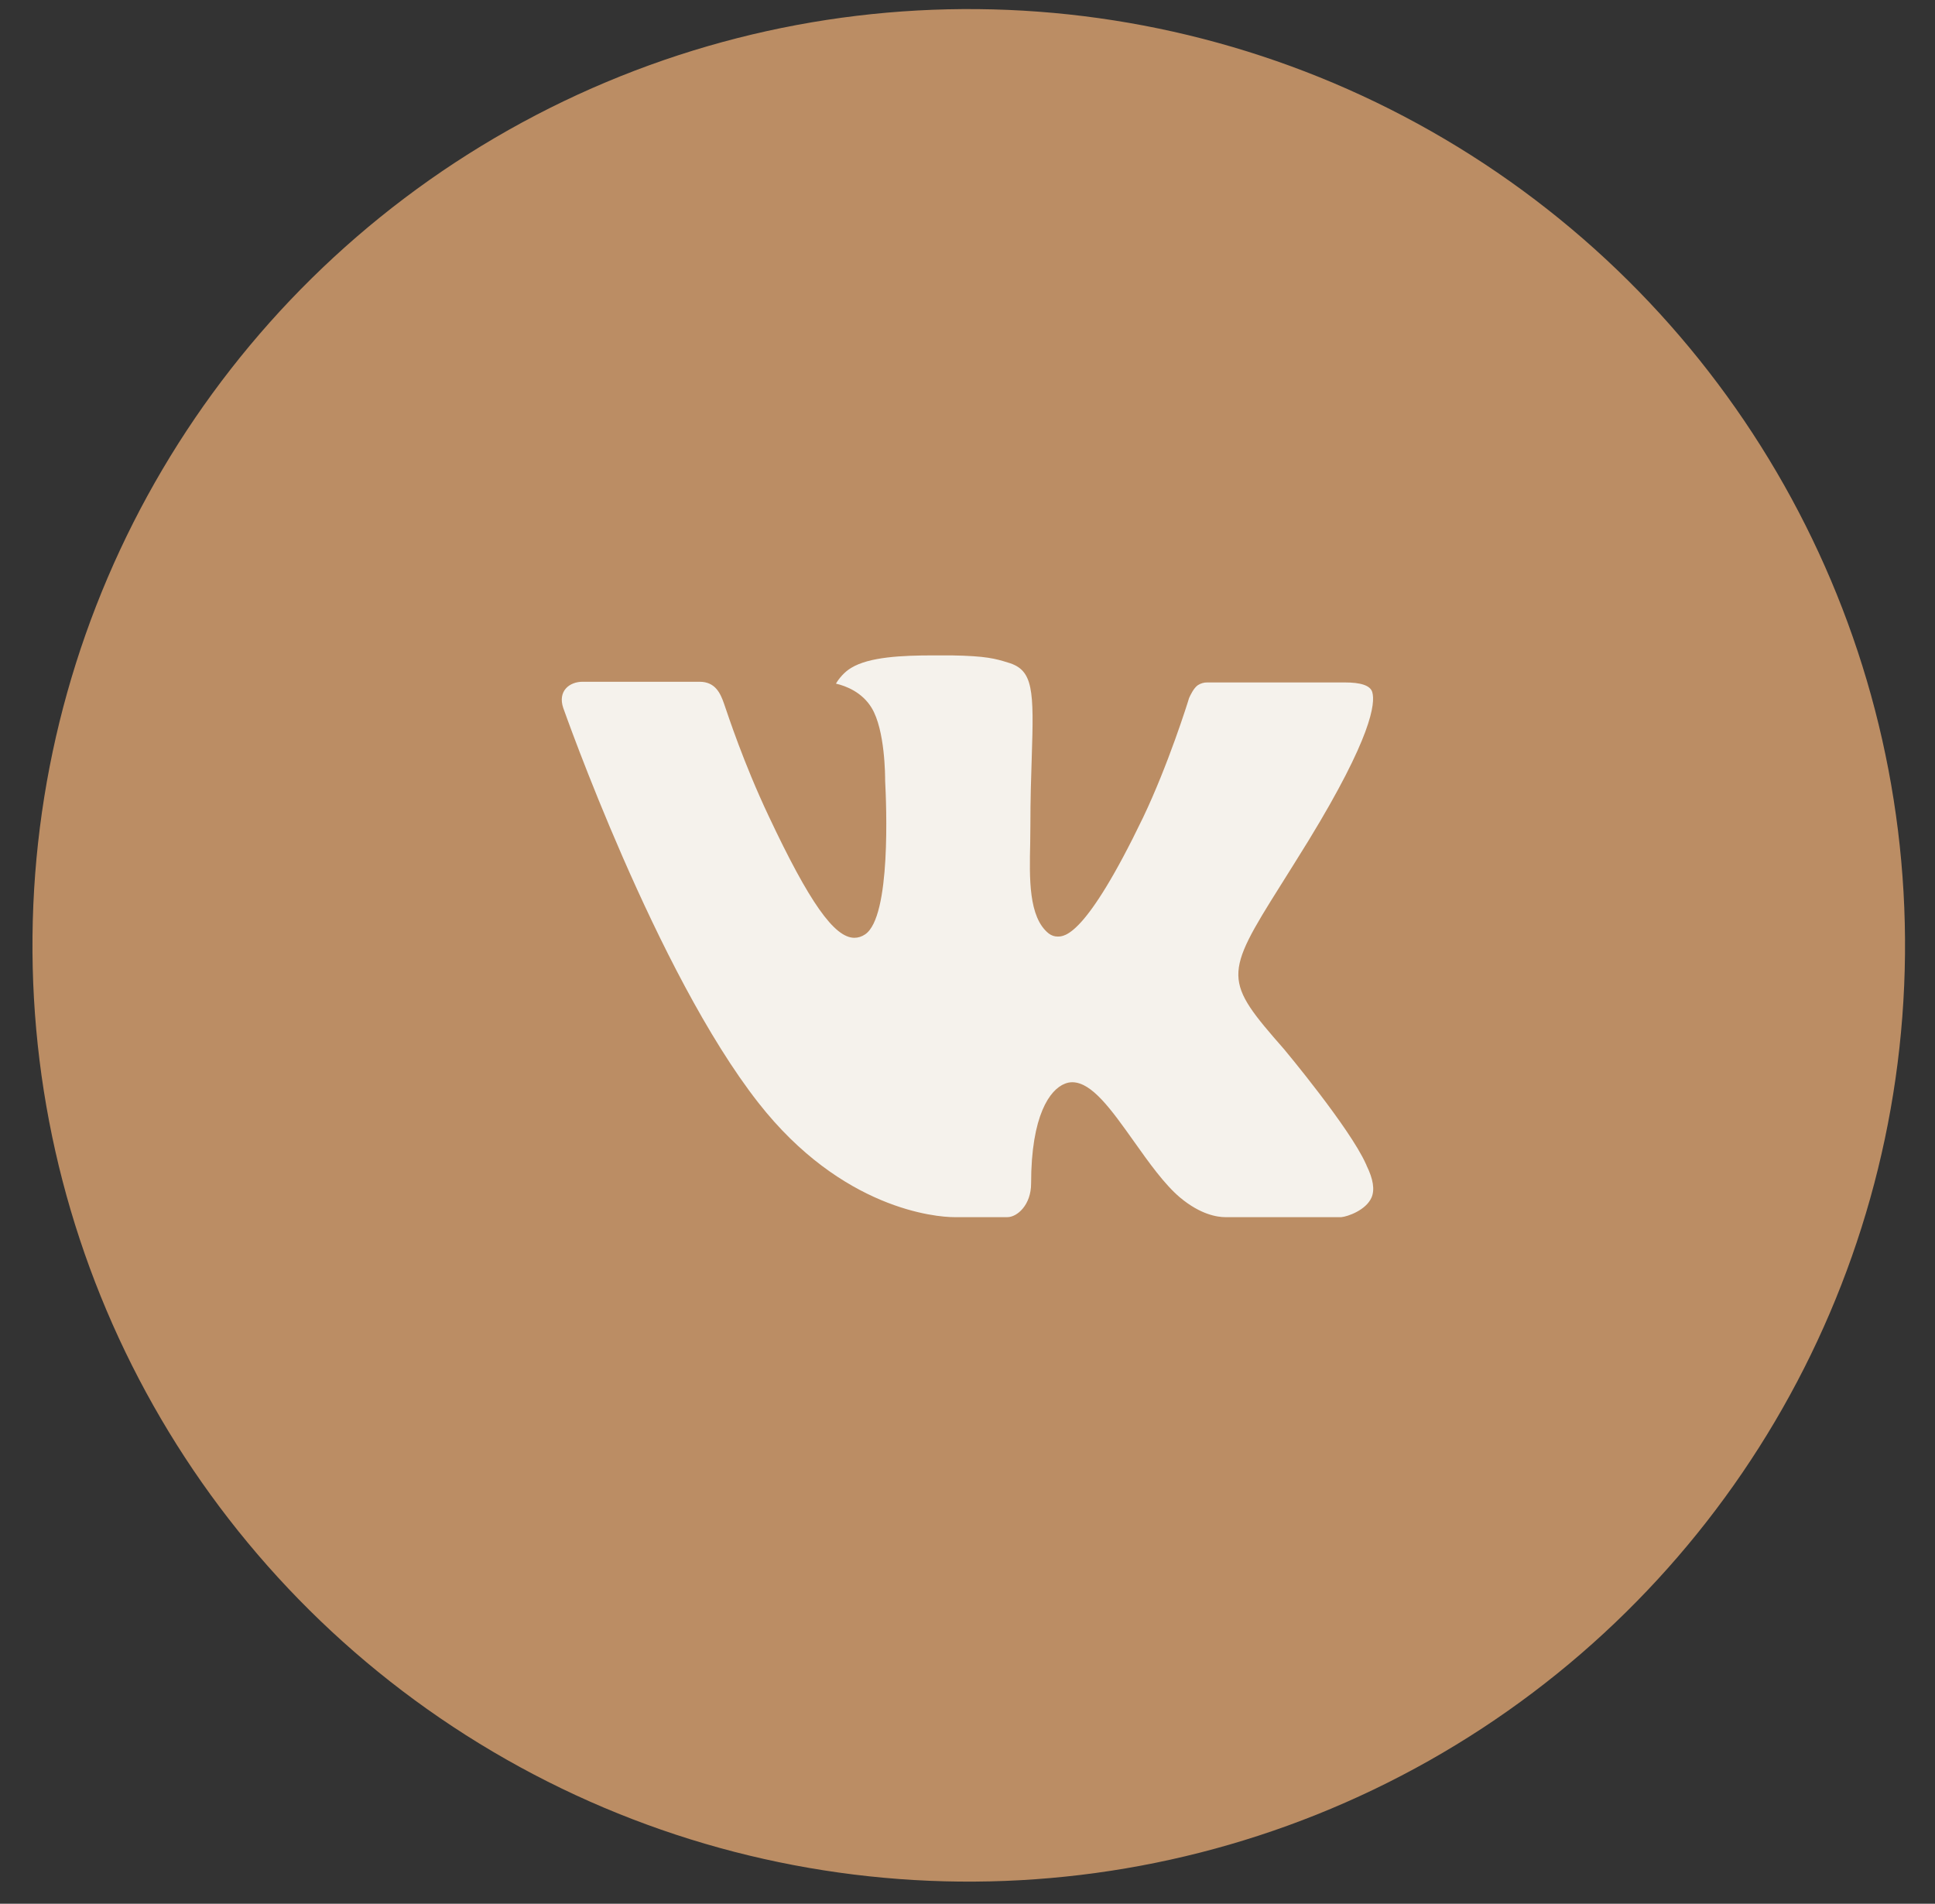
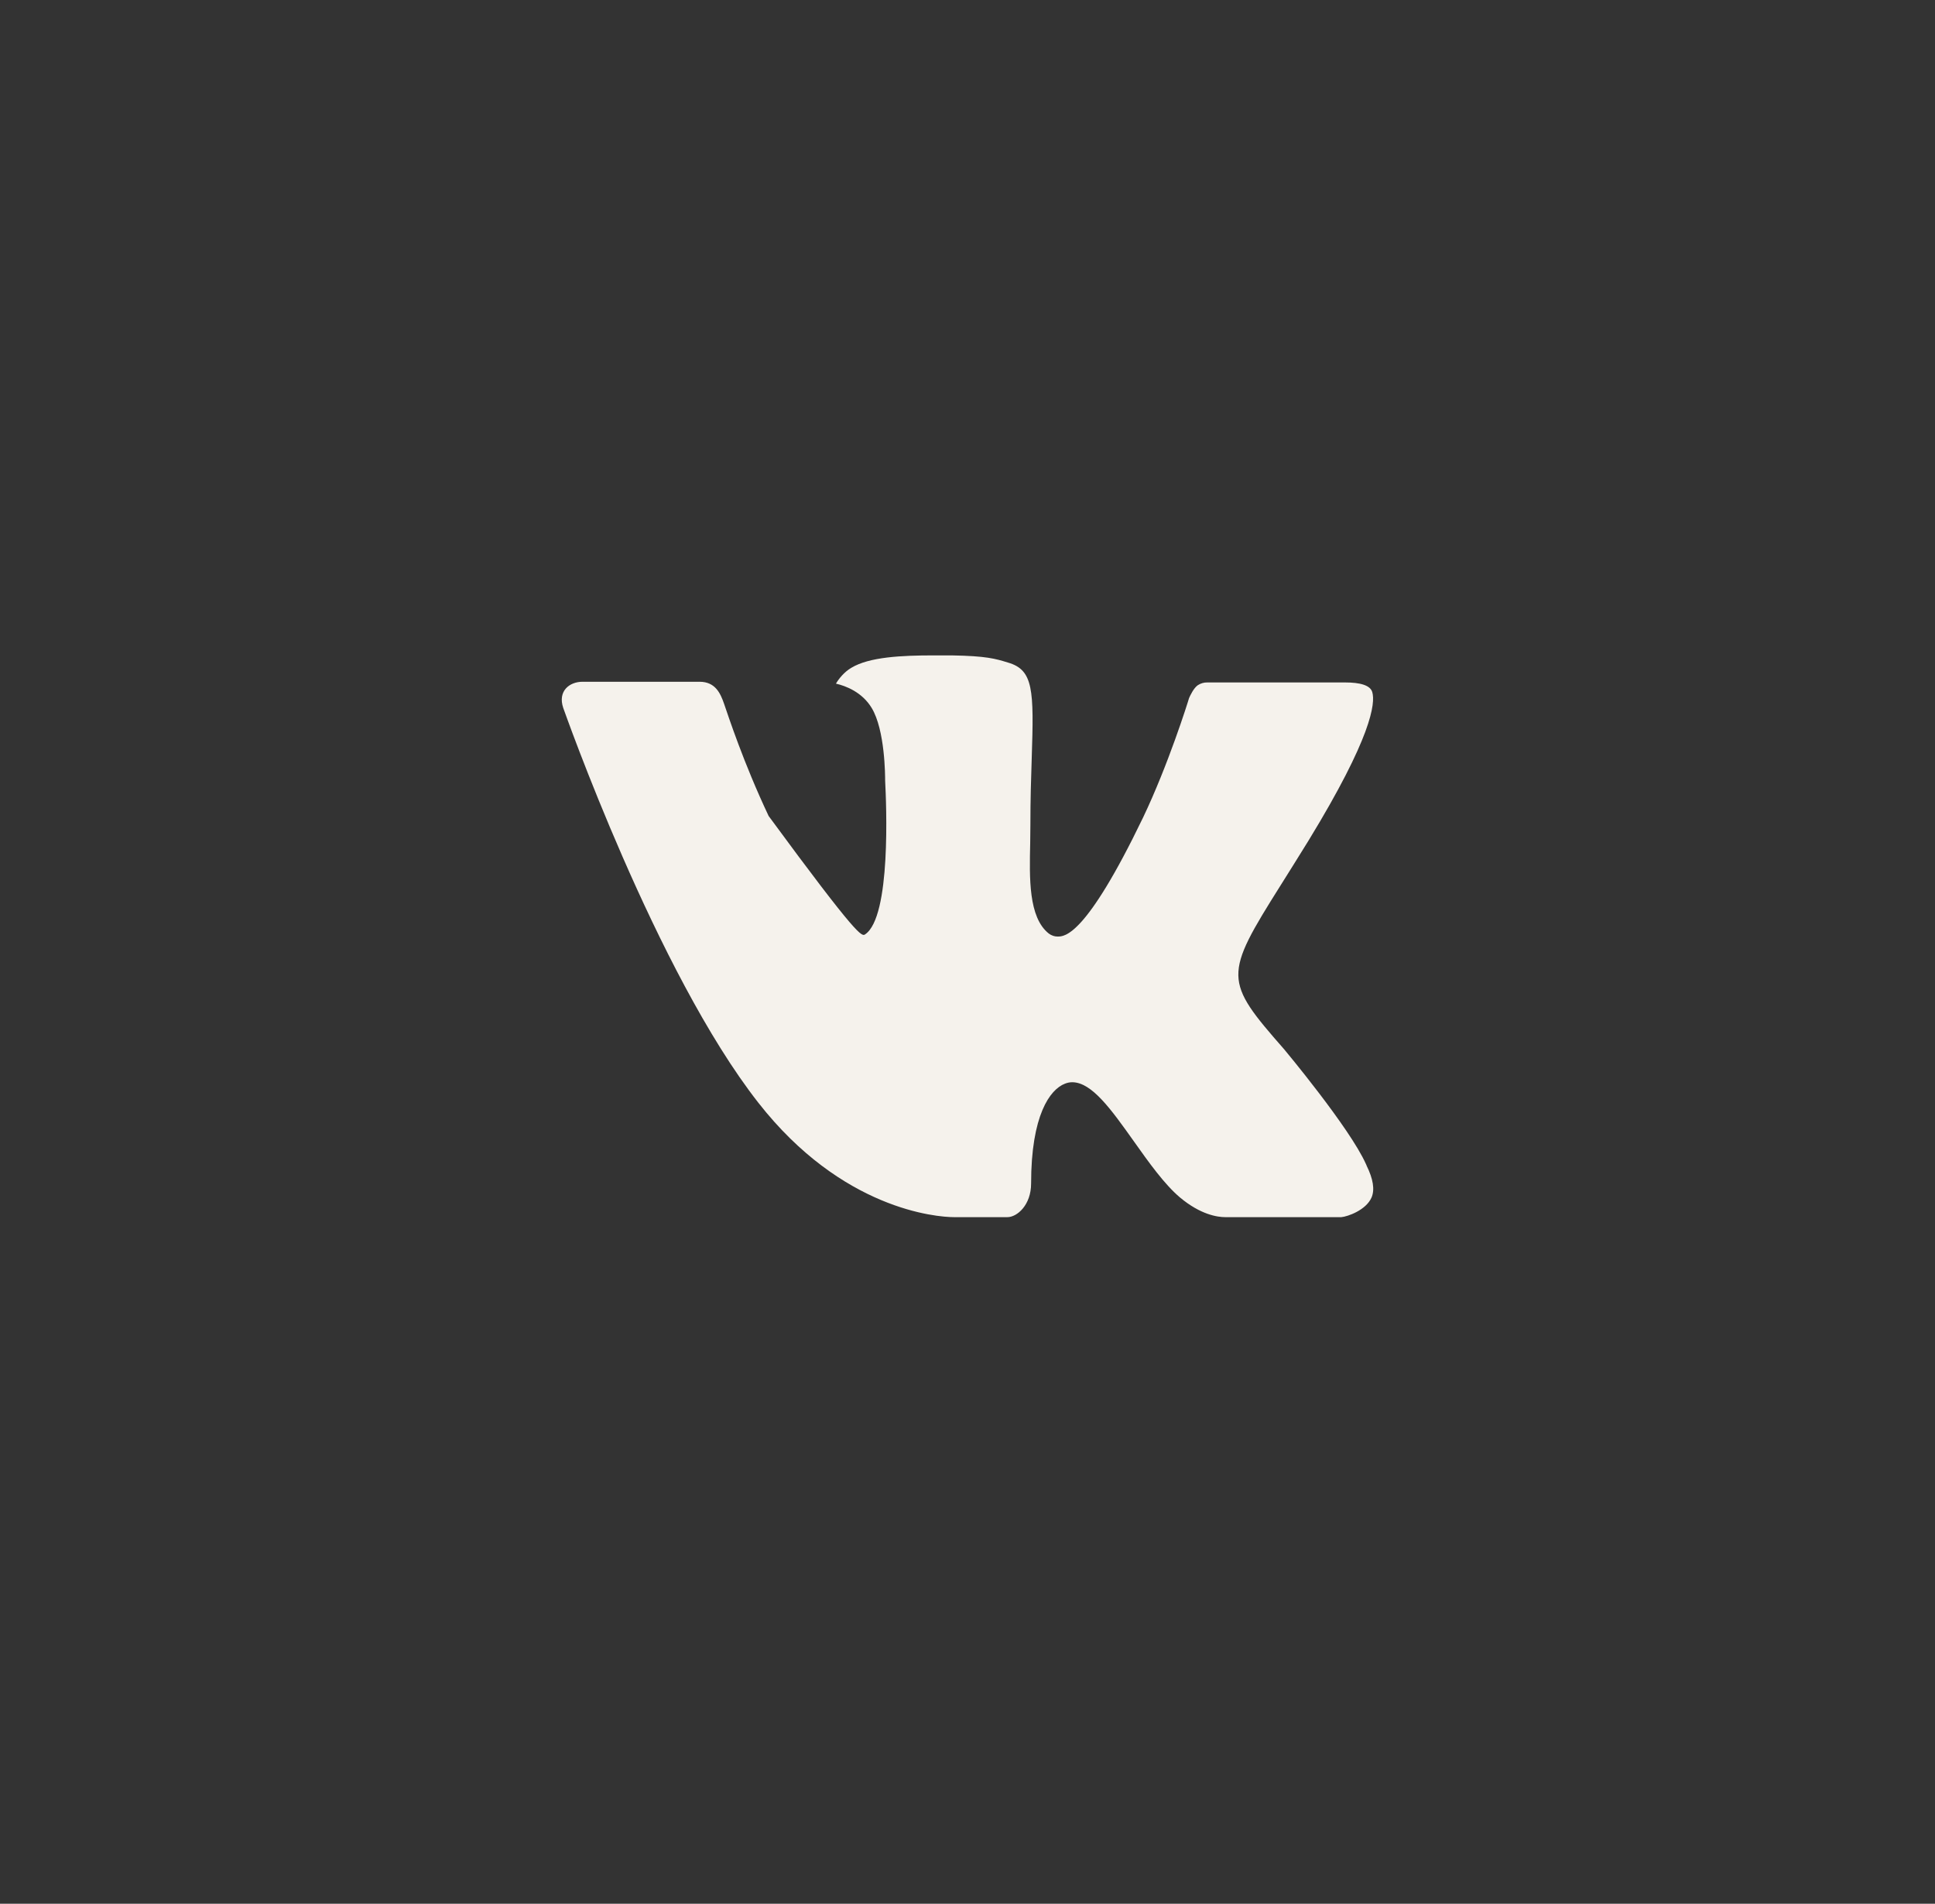
<svg xmlns="http://www.w3.org/2000/svg" width="62" height="61" viewBox="0 0 62 61" fill="none">
  <rect x="0" y="0" width="62" height="61" fill="#333333" stroke="none" />
-   <circle cx="31.04" cy="30.291" r="30" transform="rotate(0.558 31.04 30.291)" fill="#BB8D64" />
-   <path fill-rule="evenodd" clip-rule="evenodd" d="M41.143 33.618C41.143 33.618 43.245 36.132 43.765 37.295C43.775 37.312 43.783 37.331 43.788 37.35C44 37.78 44.052 38.117 43.948 38.366C43.773 38.776 43.178 38.983 42.977 39L39.262 39C39.003 39 38.465 38.918 37.809 38.37C37.309 37.947 36.811 37.249 36.329 36.568C35.609 35.556 34.986 34.677 34.355 34.677C34.276 34.677 34.197 34.693 34.121 34.724C33.644 34.907 33.038 35.73 33.038 37.923C33.038 38.61 32.591 39 32.278 39L30.576 39C29.997 39 26.978 38.754 24.301 35.337C21.021 31.152 18.076 22.758 18.047 22.684C17.864 22.141 18.248 21.845 18.664 21.845L22.416 21.845C22.919 21.845 23.083 22.214 23.198 22.544C23.33 22.924 23.822 24.441 24.628 26.146C25.933 28.92 26.735 30.049 27.376 30.049C27.496 30.049 27.614 30.011 27.719 29.939C28.556 29.381 28.4 25.761 28.361 25.014C28.361 24.869 28.36 23.398 27.931 22.686C27.624 22.176 27.101 21.978 26.785 21.905C26.87 21.757 27.049 21.53 27.279 21.397C27.853 21.05 28.889 21 29.917 21L30.488 21C31.603 21.019 31.892 21.105 32.297 21.23C33.114 21.466 33.13 22.107 33.058 24.289C33.037 24.912 33.015 25.614 33.015 26.441C33.015 26.617 33.009 26.814 33.009 27.014C32.984 28.133 32.951 29.394 33.604 29.912C33.689 29.976 33.786 30.009 33.886 30.009C34.112 30.009 34.79 30.009 36.627 26.192C37.432 24.506 38.056 22.518 38.099 22.368C38.136 22.285 38.245 22.05 38.378 21.956C38.472 21.895 38.578 21.864 38.684 21.867L43.098 21.867C43.579 21.867 43.905 21.956 43.969 22.176C44.075 22.533 43.948 23.624 41.933 26.924C41.594 27.473 41.296 27.949 41.035 28.364C39.208 31.267 39.208 31.414 41.143 33.618Z" fill="#F5F2EC" />
+   <path fill-rule="evenodd" clip-rule="evenodd" d="M41.143 33.618C41.143 33.618 43.245 36.132 43.765 37.295C43.775 37.312 43.783 37.331 43.788 37.35C44 37.78 44.052 38.117 43.948 38.366C43.773 38.776 43.178 38.983 42.977 39L39.262 39C39.003 39 38.465 38.918 37.809 38.37C37.309 37.947 36.811 37.249 36.329 36.568C35.609 35.556 34.986 34.677 34.355 34.677C34.276 34.677 34.197 34.693 34.121 34.724C33.644 34.907 33.038 35.73 33.038 37.923C33.038 38.61 32.591 39 32.278 39L30.576 39C29.997 39 26.978 38.754 24.301 35.337C21.021 31.152 18.076 22.758 18.047 22.684C17.864 22.141 18.248 21.845 18.664 21.845L22.416 21.845C22.919 21.845 23.083 22.214 23.198 22.544C23.33 22.924 23.822 24.441 24.628 26.146C27.496 30.049 27.614 30.011 27.719 29.939C28.556 29.381 28.4 25.761 28.361 25.014C28.361 24.869 28.36 23.398 27.931 22.686C27.624 22.176 27.101 21.978 26.785 21.905C26.87 21.757 27.049 21.53 27.279 21.397C27.853 21.05 28.889 21 29.917 21L30.488 21C31.603 21.019 31.892 21.105 32.297 21.23C33.114 21.466 33.13 22.107 33.058 24.289C33.037 24.912 33.015 25.614 33.015 26.441C33.015 26.617 33.009 26.814 33.009 27.014C32.984 28.133 32.951 29.394 33.604 29.912C33.689 29.976 33.786 30.009 33.886 30.009C34.112 30.009 34.79 30.009 36.627 26.192C37.432 24.506 38.056 22.518 38.099 22.368C38.136 22.285 38.245 22.05 38.378 21.956C38.472 21.895 38.578 21.864 38.684 21.867L43.098 21.867C43.579 21.867 43.905 21.956 43.969 22.176C44.075 22.533 43.948 23.624 41.933 26.924C41.594 27.473 41.296 27.949 41.035 28.364C39.208 31.267 39.208 31.414 41.143 33.618Z" fill="#F5F2EC" />
</svg>